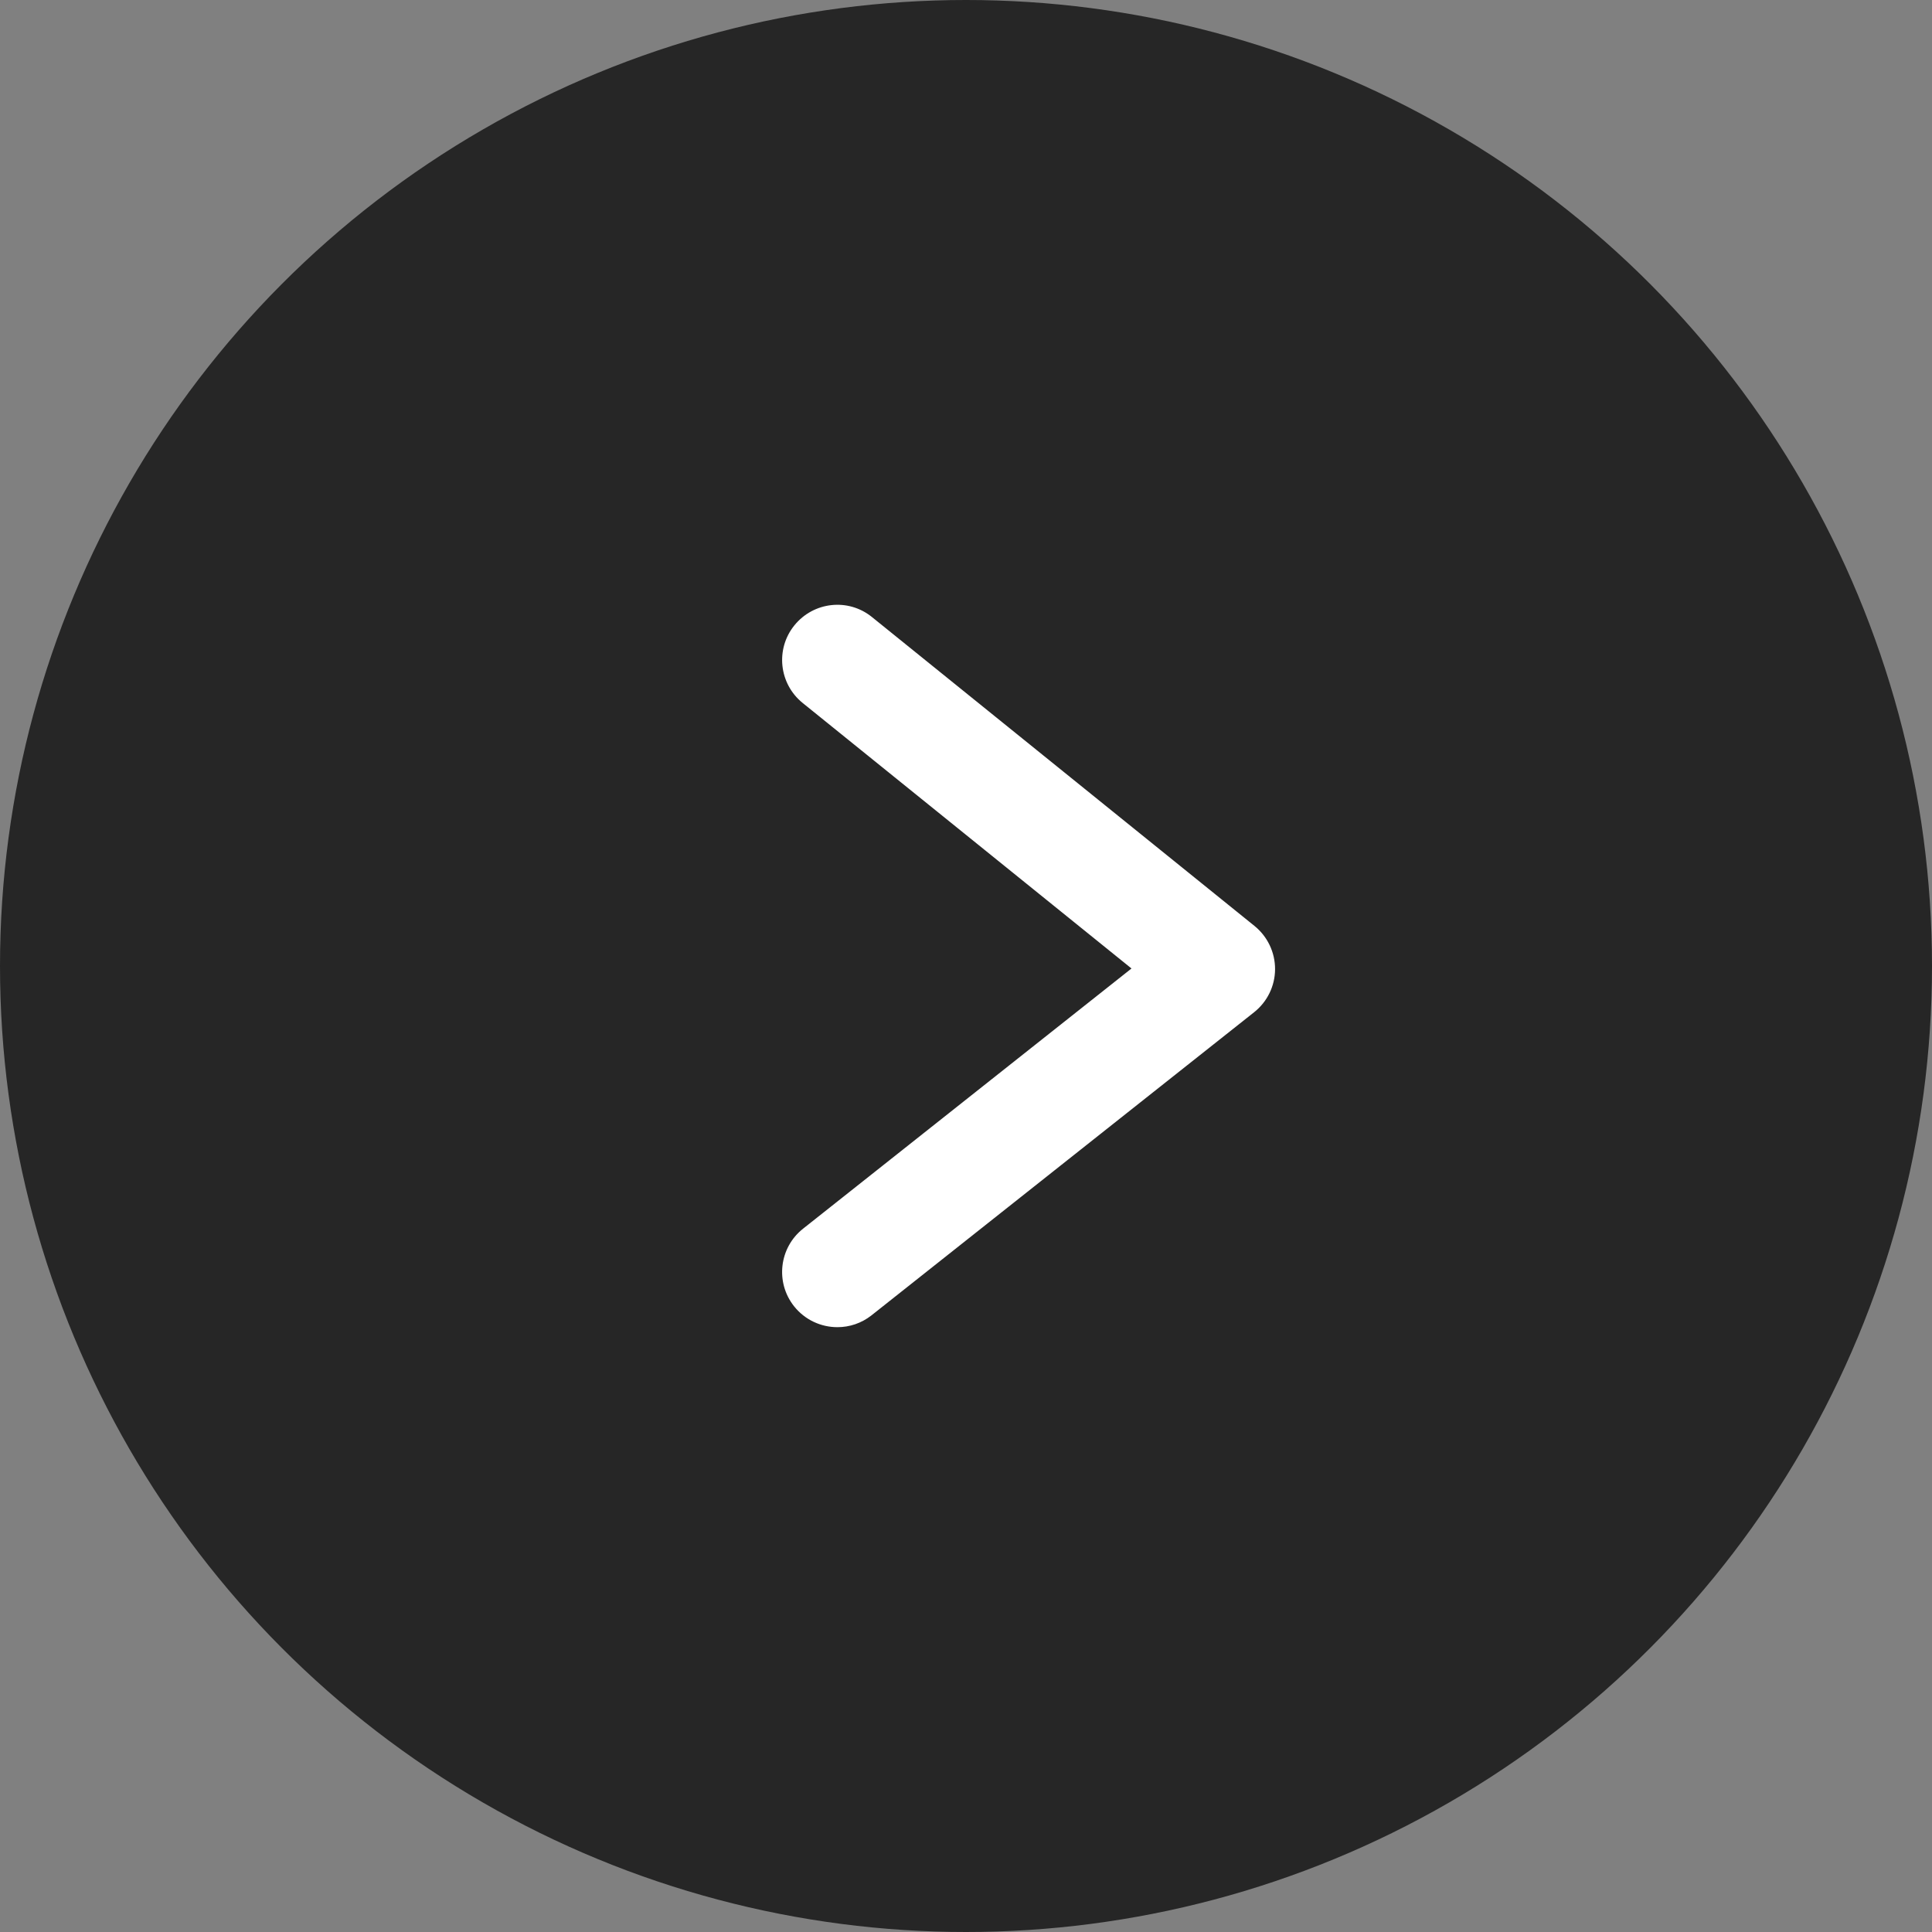
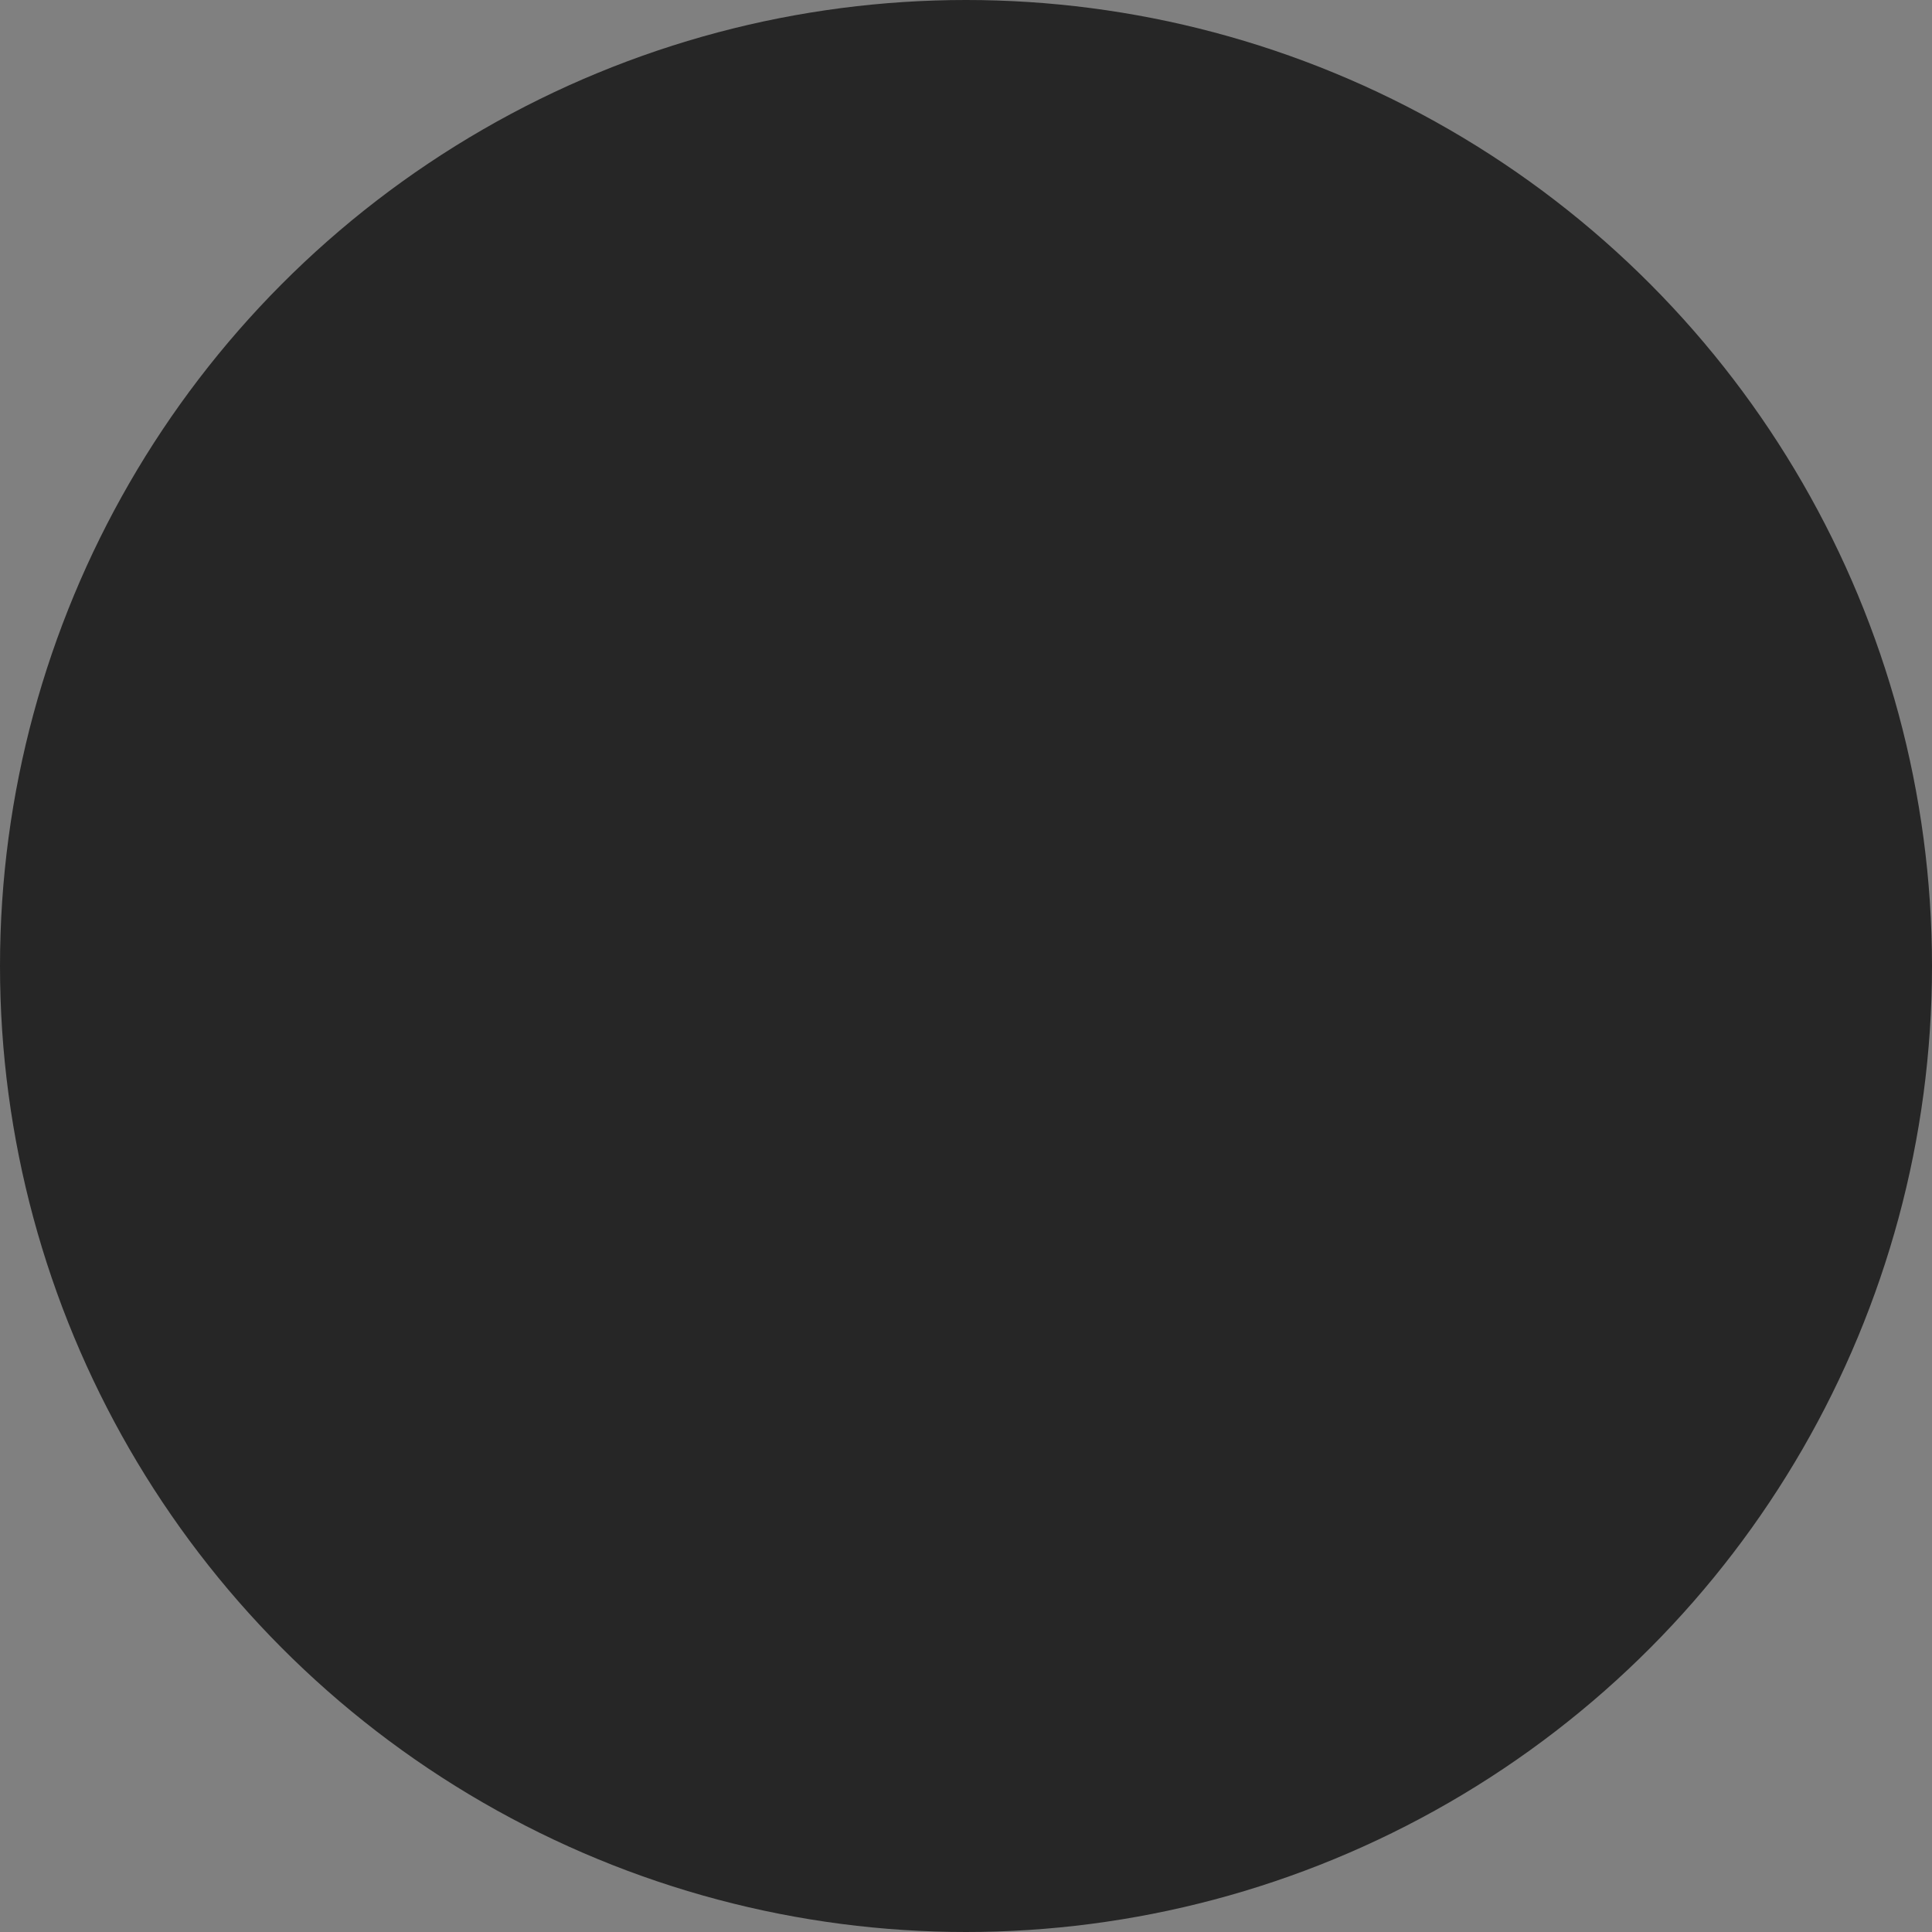
<svg xmlns="http://www.w3.org/2000/svg" id="slideArrow" data-name="slideArrow" viewBox="0 0 35 35" width="35" height="35">
  <rect x="0" y="0" width="35" height="35" fill="#808080" stroke="none" />
  <defs>
    <style>
      .cls-1 {
        fill: #262626;
      }

      .cls-2 {
        fill: #fff;
      }
    </style>
  </defs>
  <g id="slideArrow" data-name="slideArrow">
    <g>
      <circle class="cls-1" cx="17.5" cy="17.5" r="17.5" />
-       <path class="cls-2" d="M15.17,24.043c-.295,0-.587-.13-.785-.379-.343-.433-.27-1.062,.163-1.405l5.95-4.714-5.957-4.81c-.43-.348-.497-.977-.15-1.406,.349-.431,.978-.498,1.406-.15l6.93,5.596c.236,.191,.373,.479,.372,.783s-.141,.59-.379,.779l-6.93,5.49c-.184,.146-.403,.216-.62,.216Z" />
    </g>
  </g>
</svg>